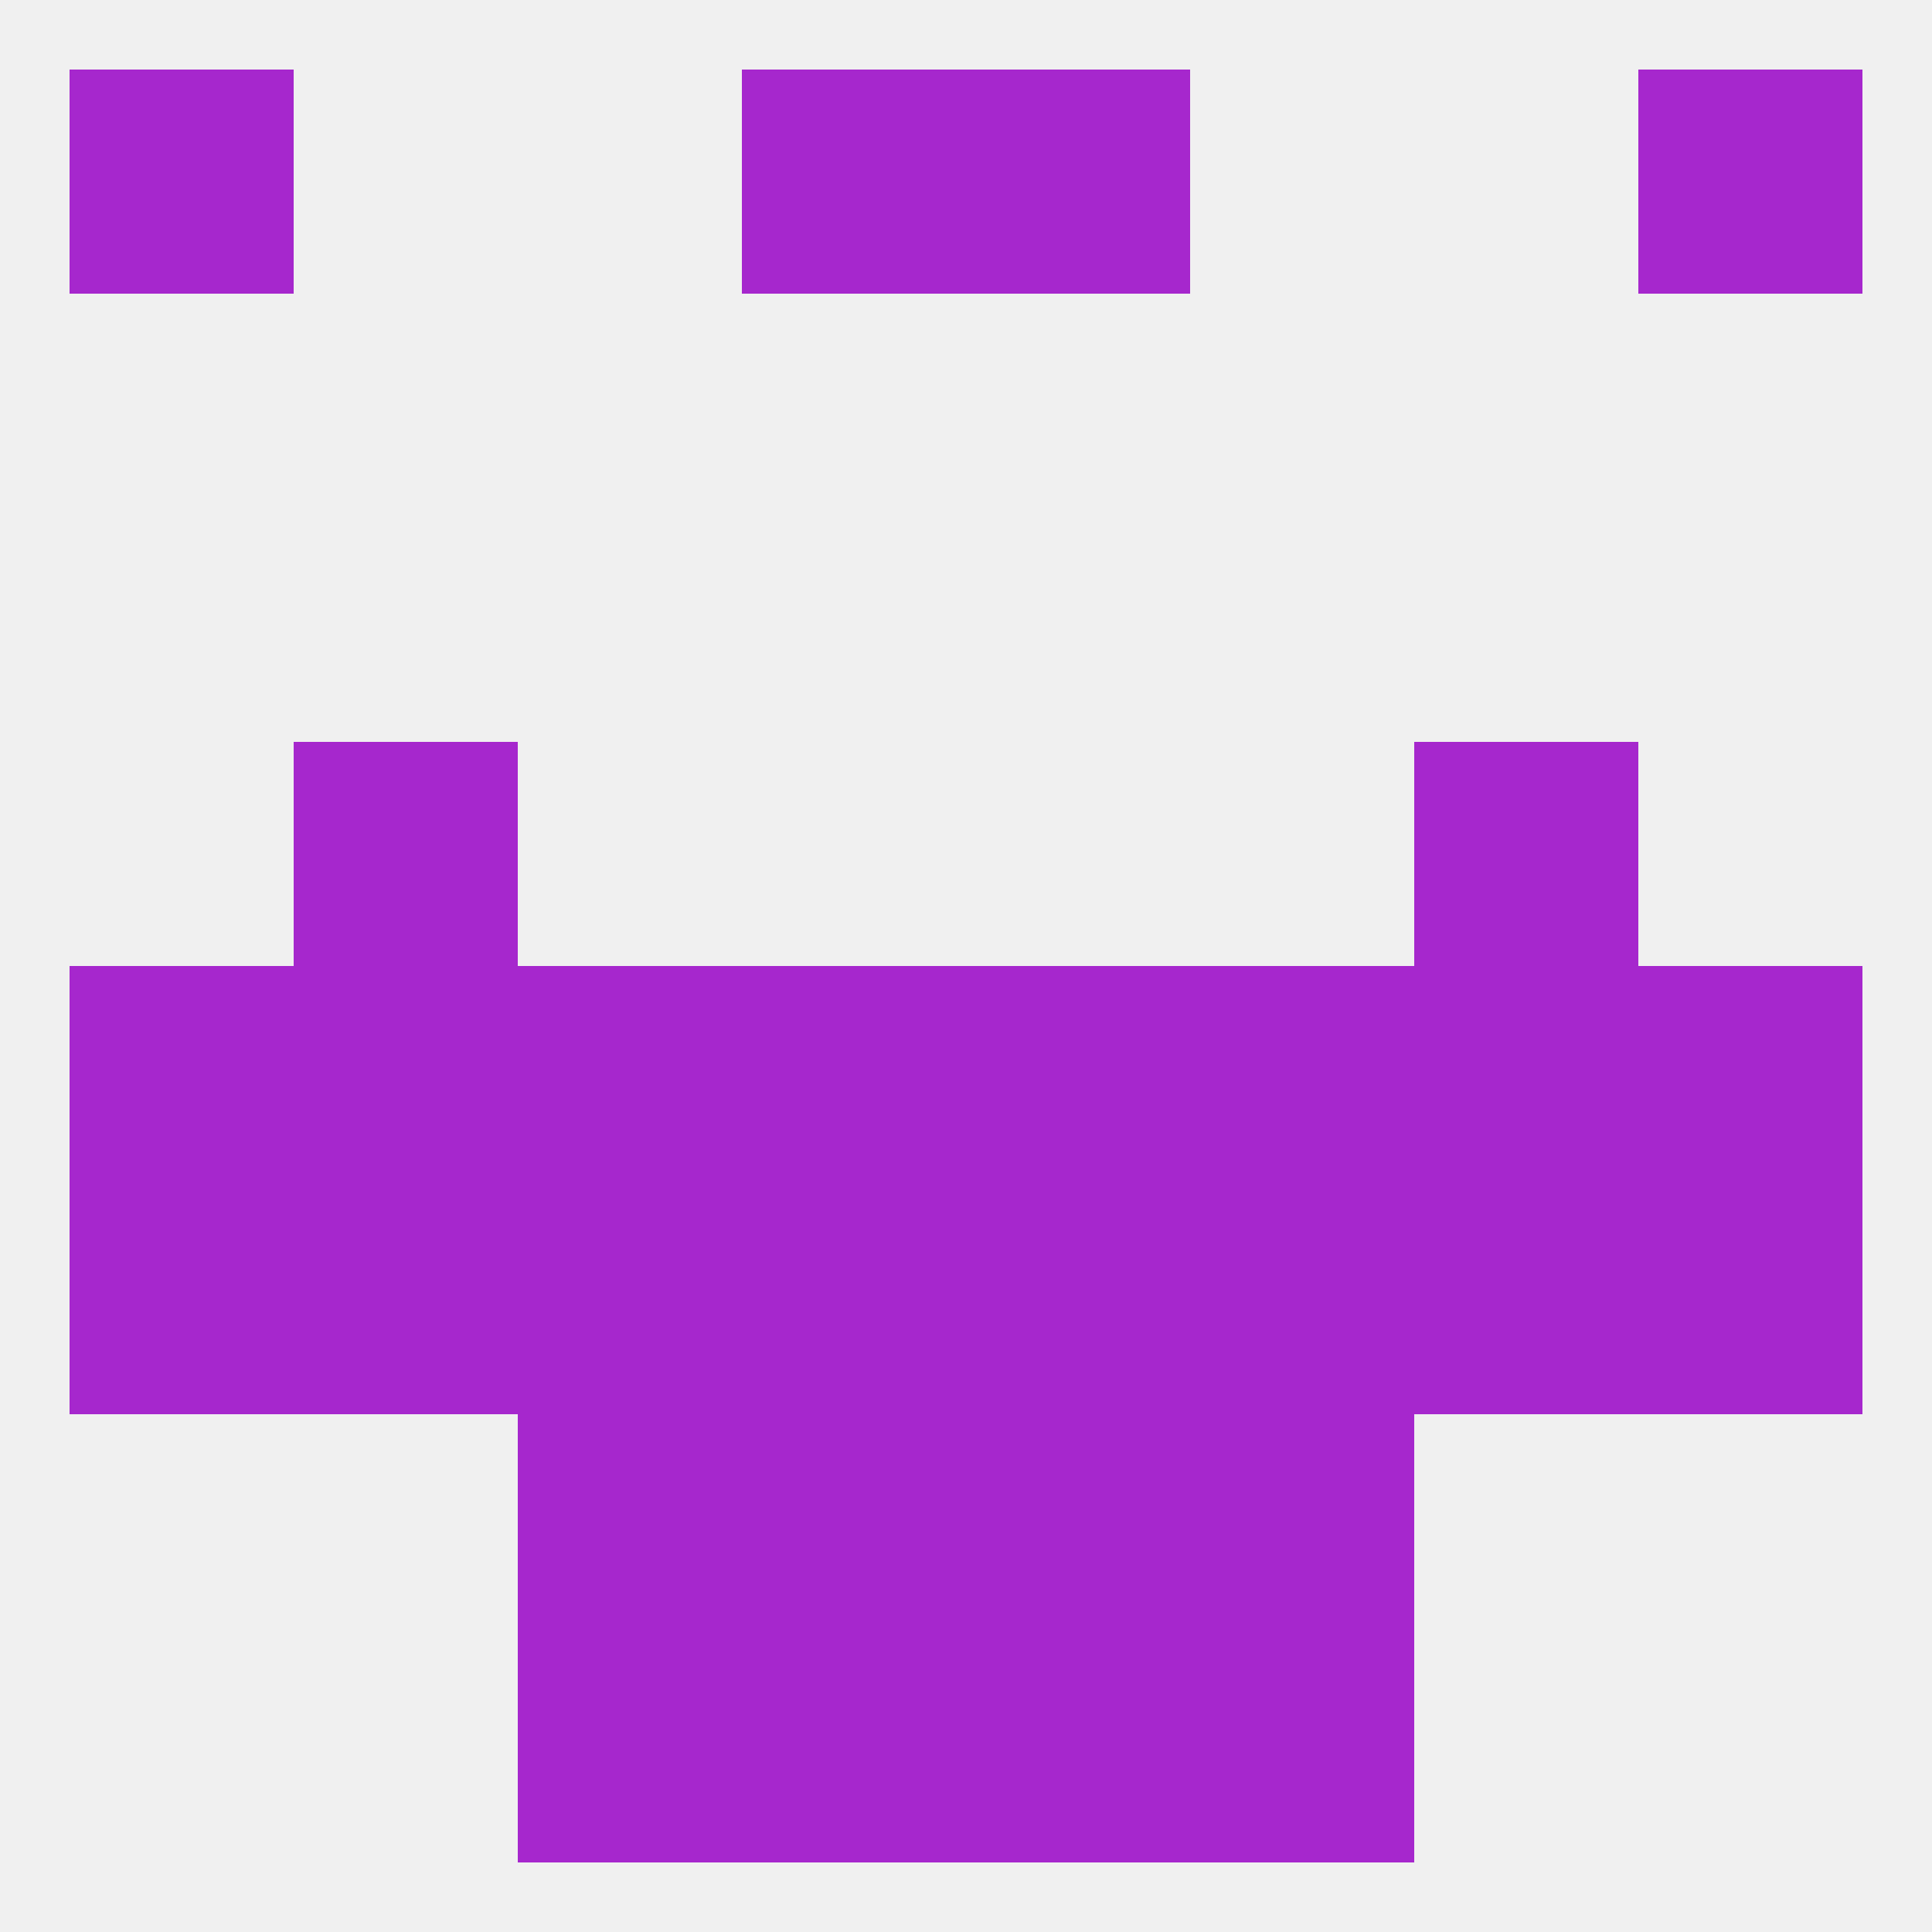
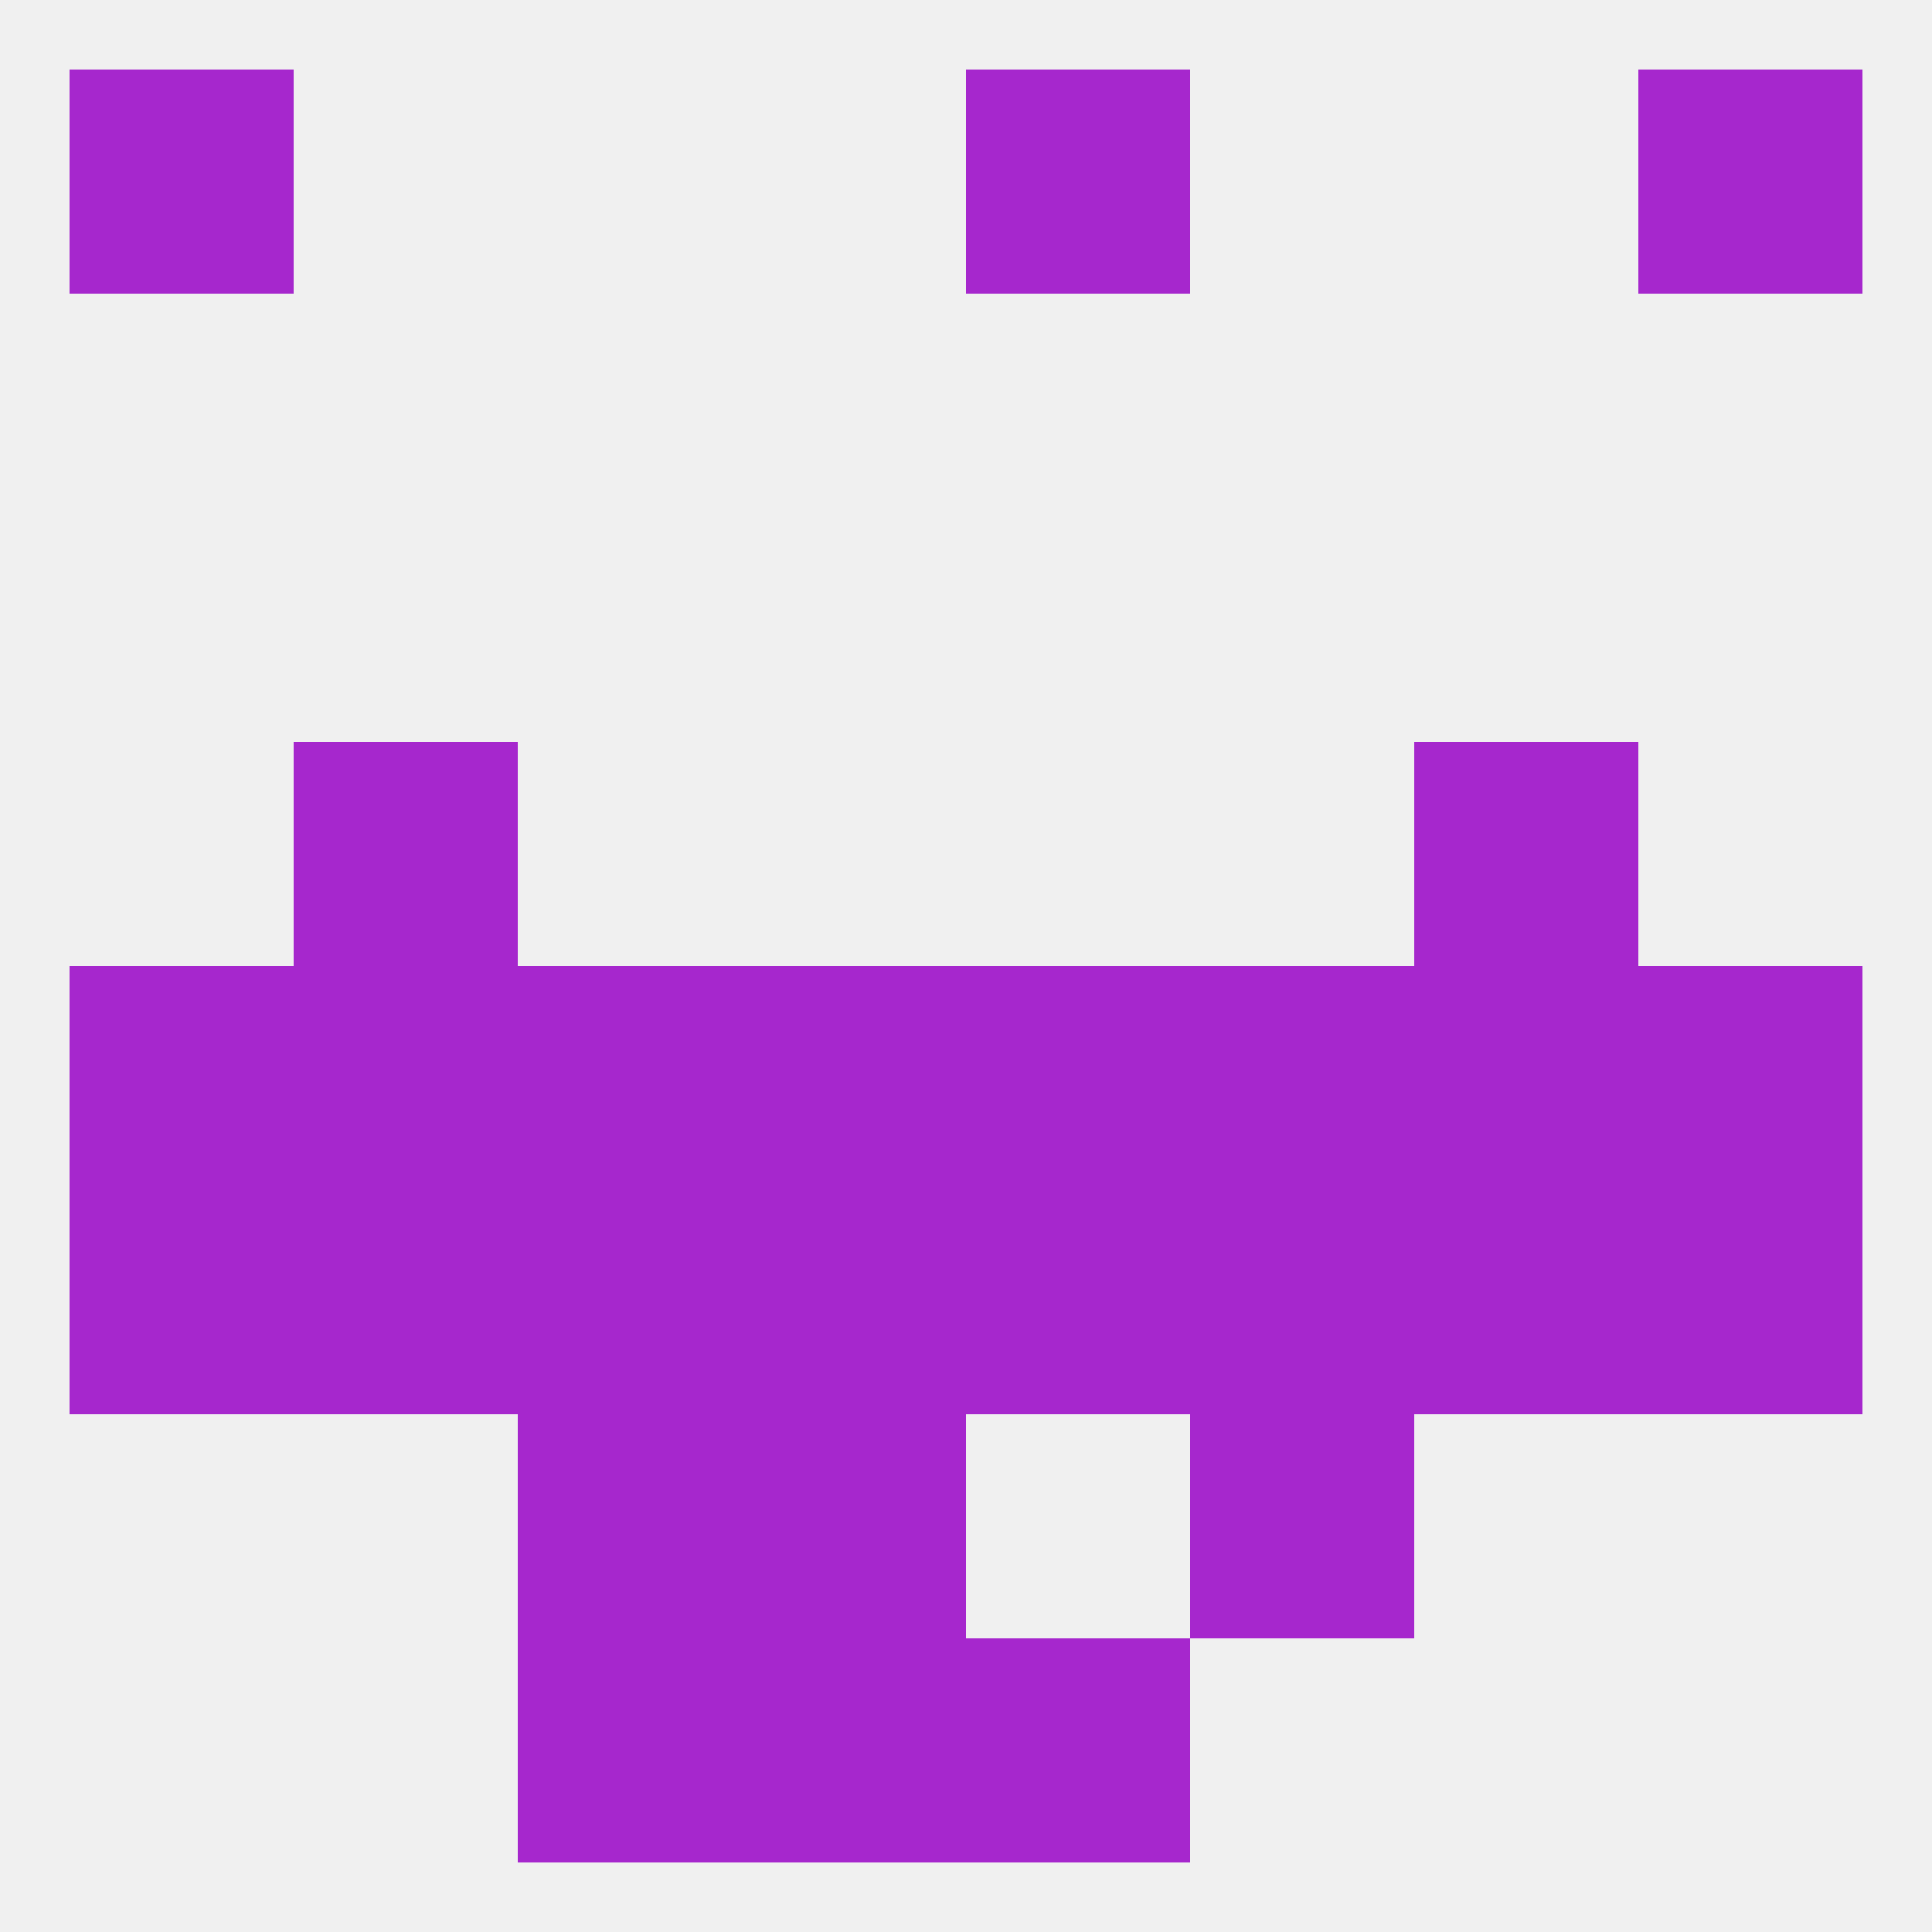
<svg xmlns="http://www.w3.org/2000/svg" version="1.1" baseprofile="full" width="250" height="250" viewBox="0 0 250 250">
  <rect width="100%" height="100%" fill="rgba(240,240,240,255)" />
  <rect x="96" y="183" width="29" height="29" fill="rgba(166,39,205,255)" />
-   <rect x="125" y="183" width="29" height="29" fill="rgba(166,39,205,255)" />
  <rect x="67" y="183" width="29" height="29" fill="rgba(166,39,205,255)" />
  <rect x="154" y="183" width="29" height="29" fill="rgba(166,39,205,255)" />
  <rect x="67" y="212" width="29" height="29" fill="rgba(166,39,205,255)" />
-   <rect x="154" y="212" width="29" height="29" fill="rgba(166,39,205,255)" />
  <rect x="96" y="212" width="29" height="29" fill="rgba(166,39,205,255)" />
  <rect x="125" y="212" width="29" height="29" fill="rgba(166,39,205,255)" />
  <rect x="125" y="9" width="29" height="29" fill="rgba(166,39,205,255)" />
  <rect x="9" y="9" width="29" height="29" fill="rgba(166,39,205,255)" />
  <rect x="212" y="9" width="29" height="29" fill="rgba(166,39,205,255)" />
-   <rect x="96" y="9" width="29" height="29" fill="rgba(166,39,205,255)" />
  <rect x="67" y="125" width="29" height="29" fill="rgba(166,39,205,255)" />
  <rect x="154" y="125" width="29" height="29" fill="rgba(166,39,205,255)" />
  <rect x="9" y="125" width="29" height="29" fill="rgba(166,39,205,255)" />
  <rect x="212" y="125" width="29" height="29" fill="rgba(166,39,205,255)" />
  <rect x="96" y="125" width="29" height="29" fill="rgba(166,39,205,255)" />
  <rect x="125" y="125" width="29" height="29" fill="rgba(166,39,205,255)" />
  <rect x="38" y="125" width="29" height="29" fill="rgba(166,39,205,255)" />
  <rect x="183" y="125" width="29" height="29" fill="rgba(166,39,205,255)" />
  <rect x="96" y="154" width="29" height="29" fill="rgba(166,39,205,255)" />
  <rect x="67" y="154" width="29" height="29" fill="rgba(166,39,205,255)" />
  <rect x="154" y="154" width="29" height="29" fill="rgba(166,39,205,255)" />
  <rect x="38" y="154" width="29" height="29" fill="rgba(166,39,205,255)" />
  <rect x="125" y="154" width="29" height="29" fill="rgba(166,39,205,255)" />
  <rect x="9" y="154" width="29" height="29" fill="rgba(166,39,205,255)" />
  <rect x="212" y="154" width="29" height="29" fill="rgba(166,39,205,255)" />
  <rect x="183" y="154" width="29" height="29" fill="rgba(166,39,205,255)" />
  <rect x="183" y="96" width="29" height="29" fill="rgba(166,39,205,255)" />
  <rect x="38" y="96" width="29" height="29" fill="rgba(166,39,205,255)" />
</svg>